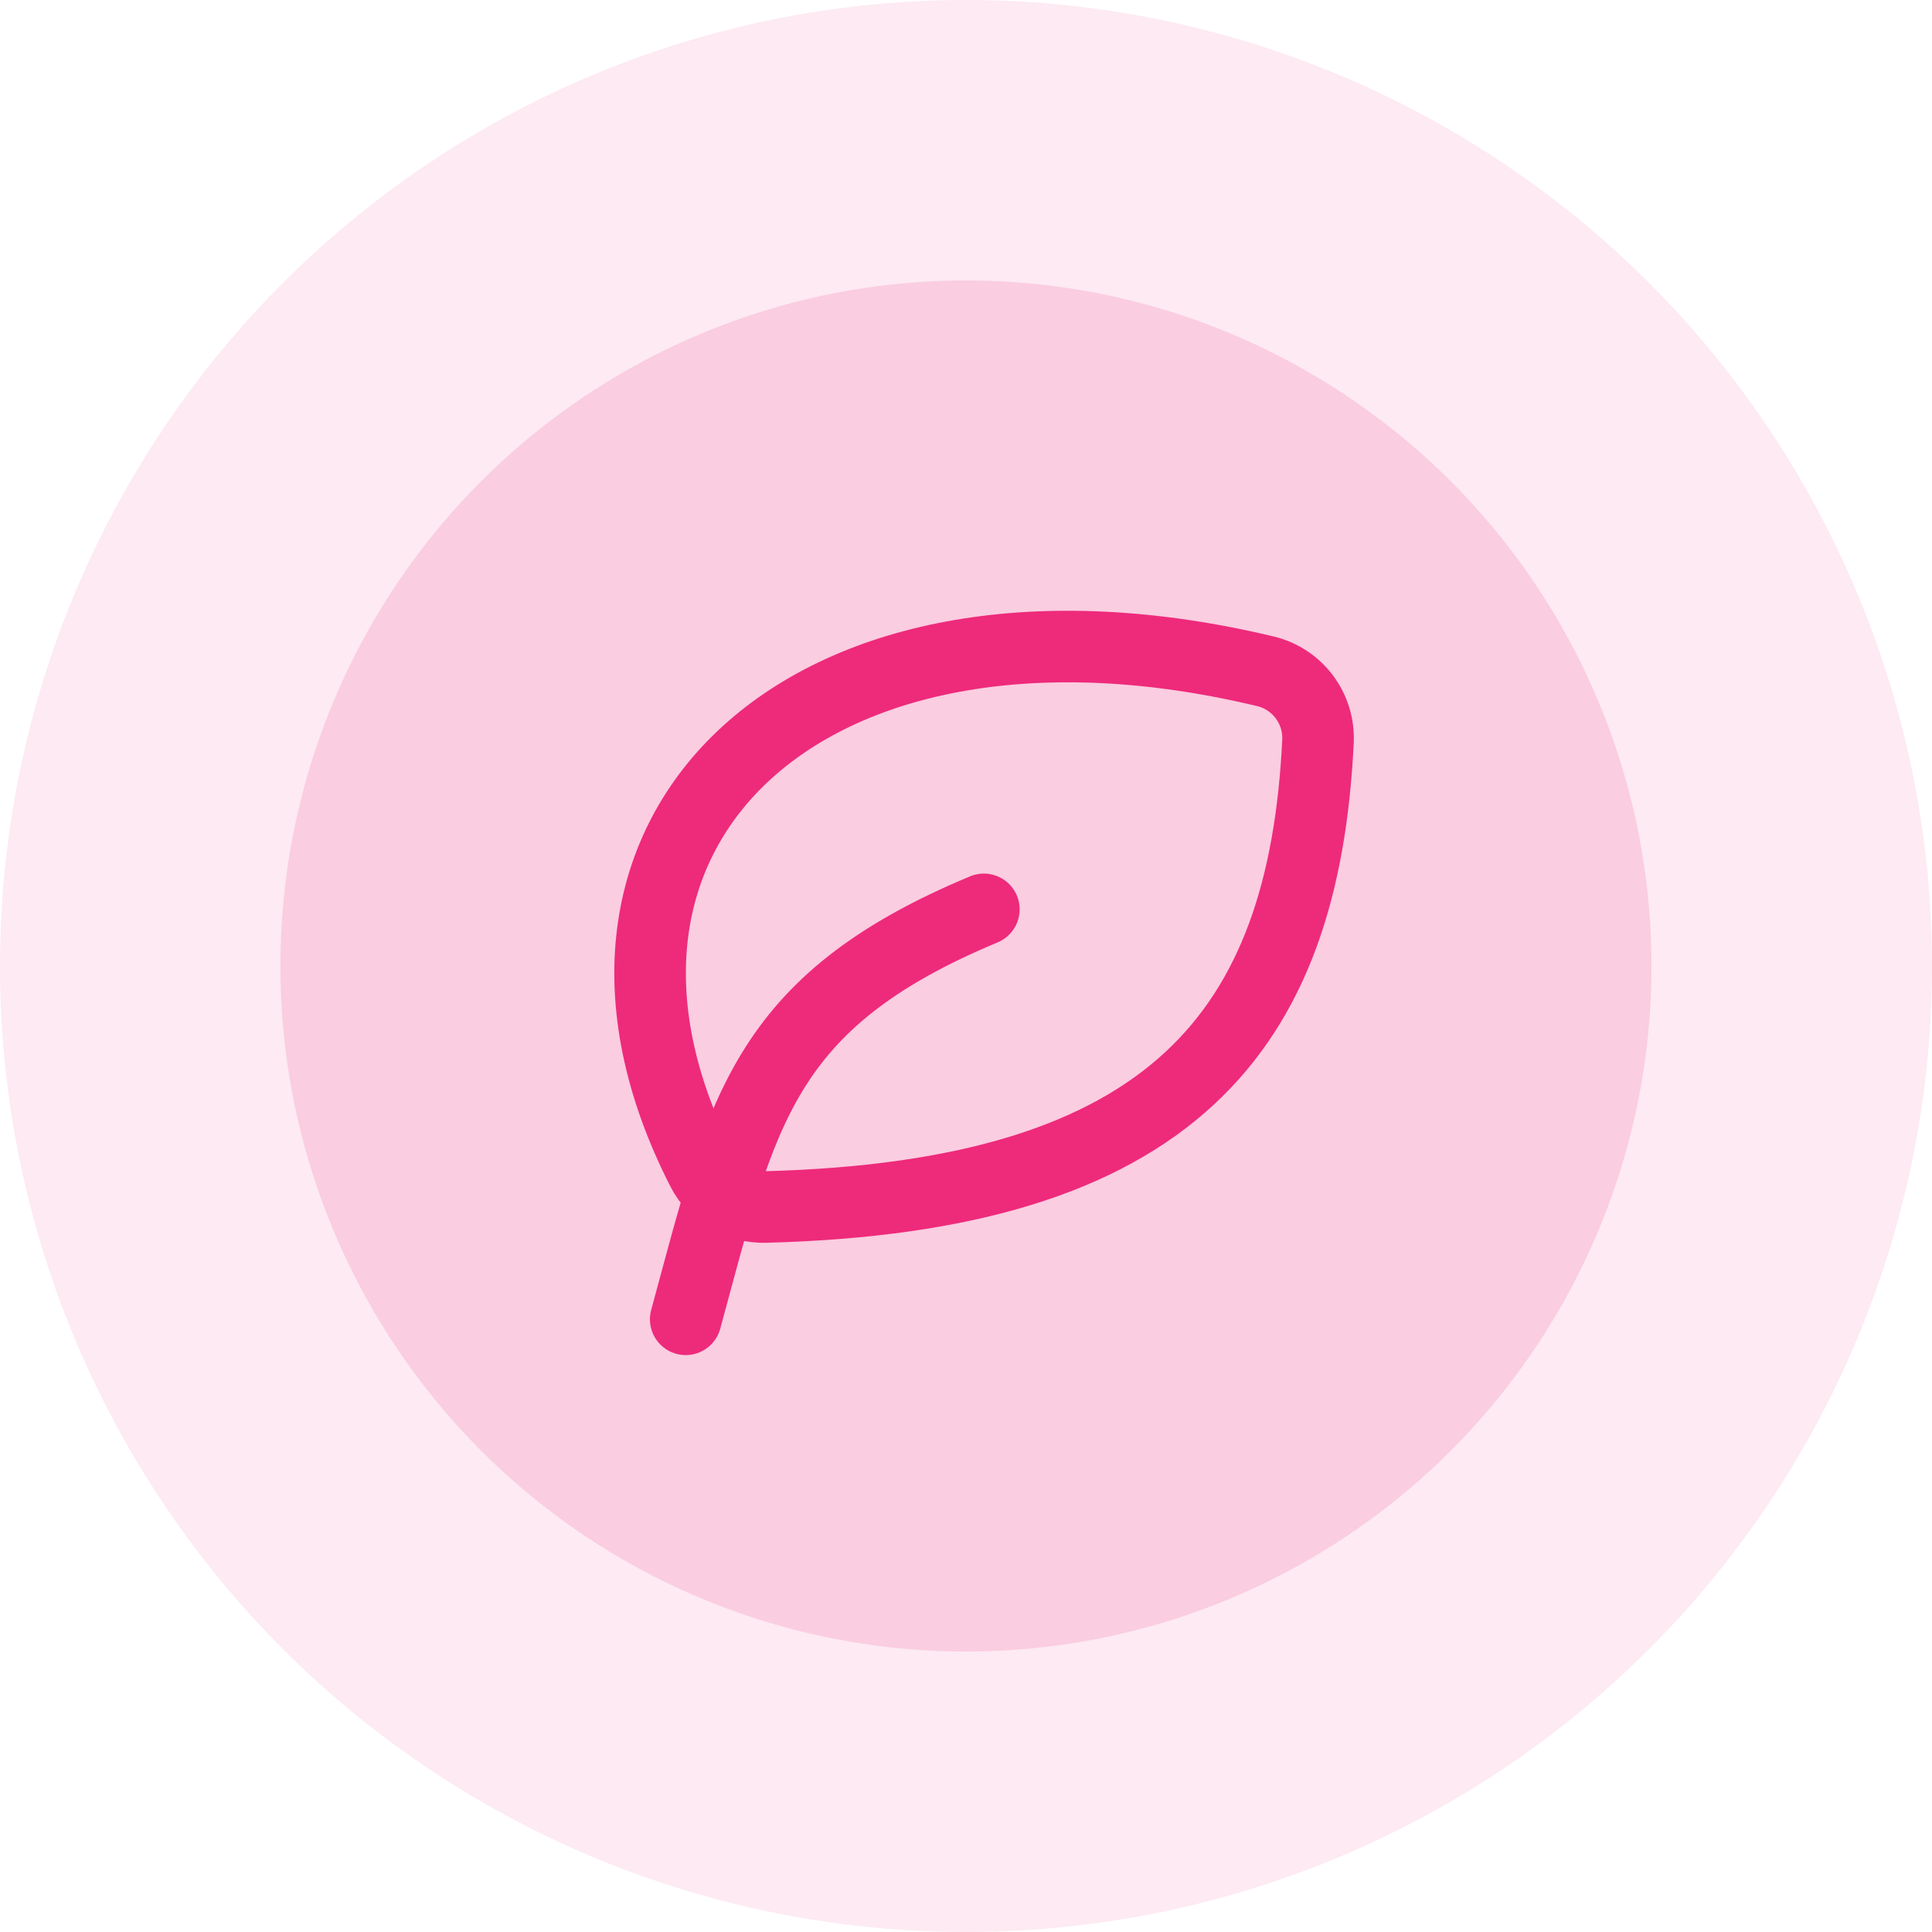
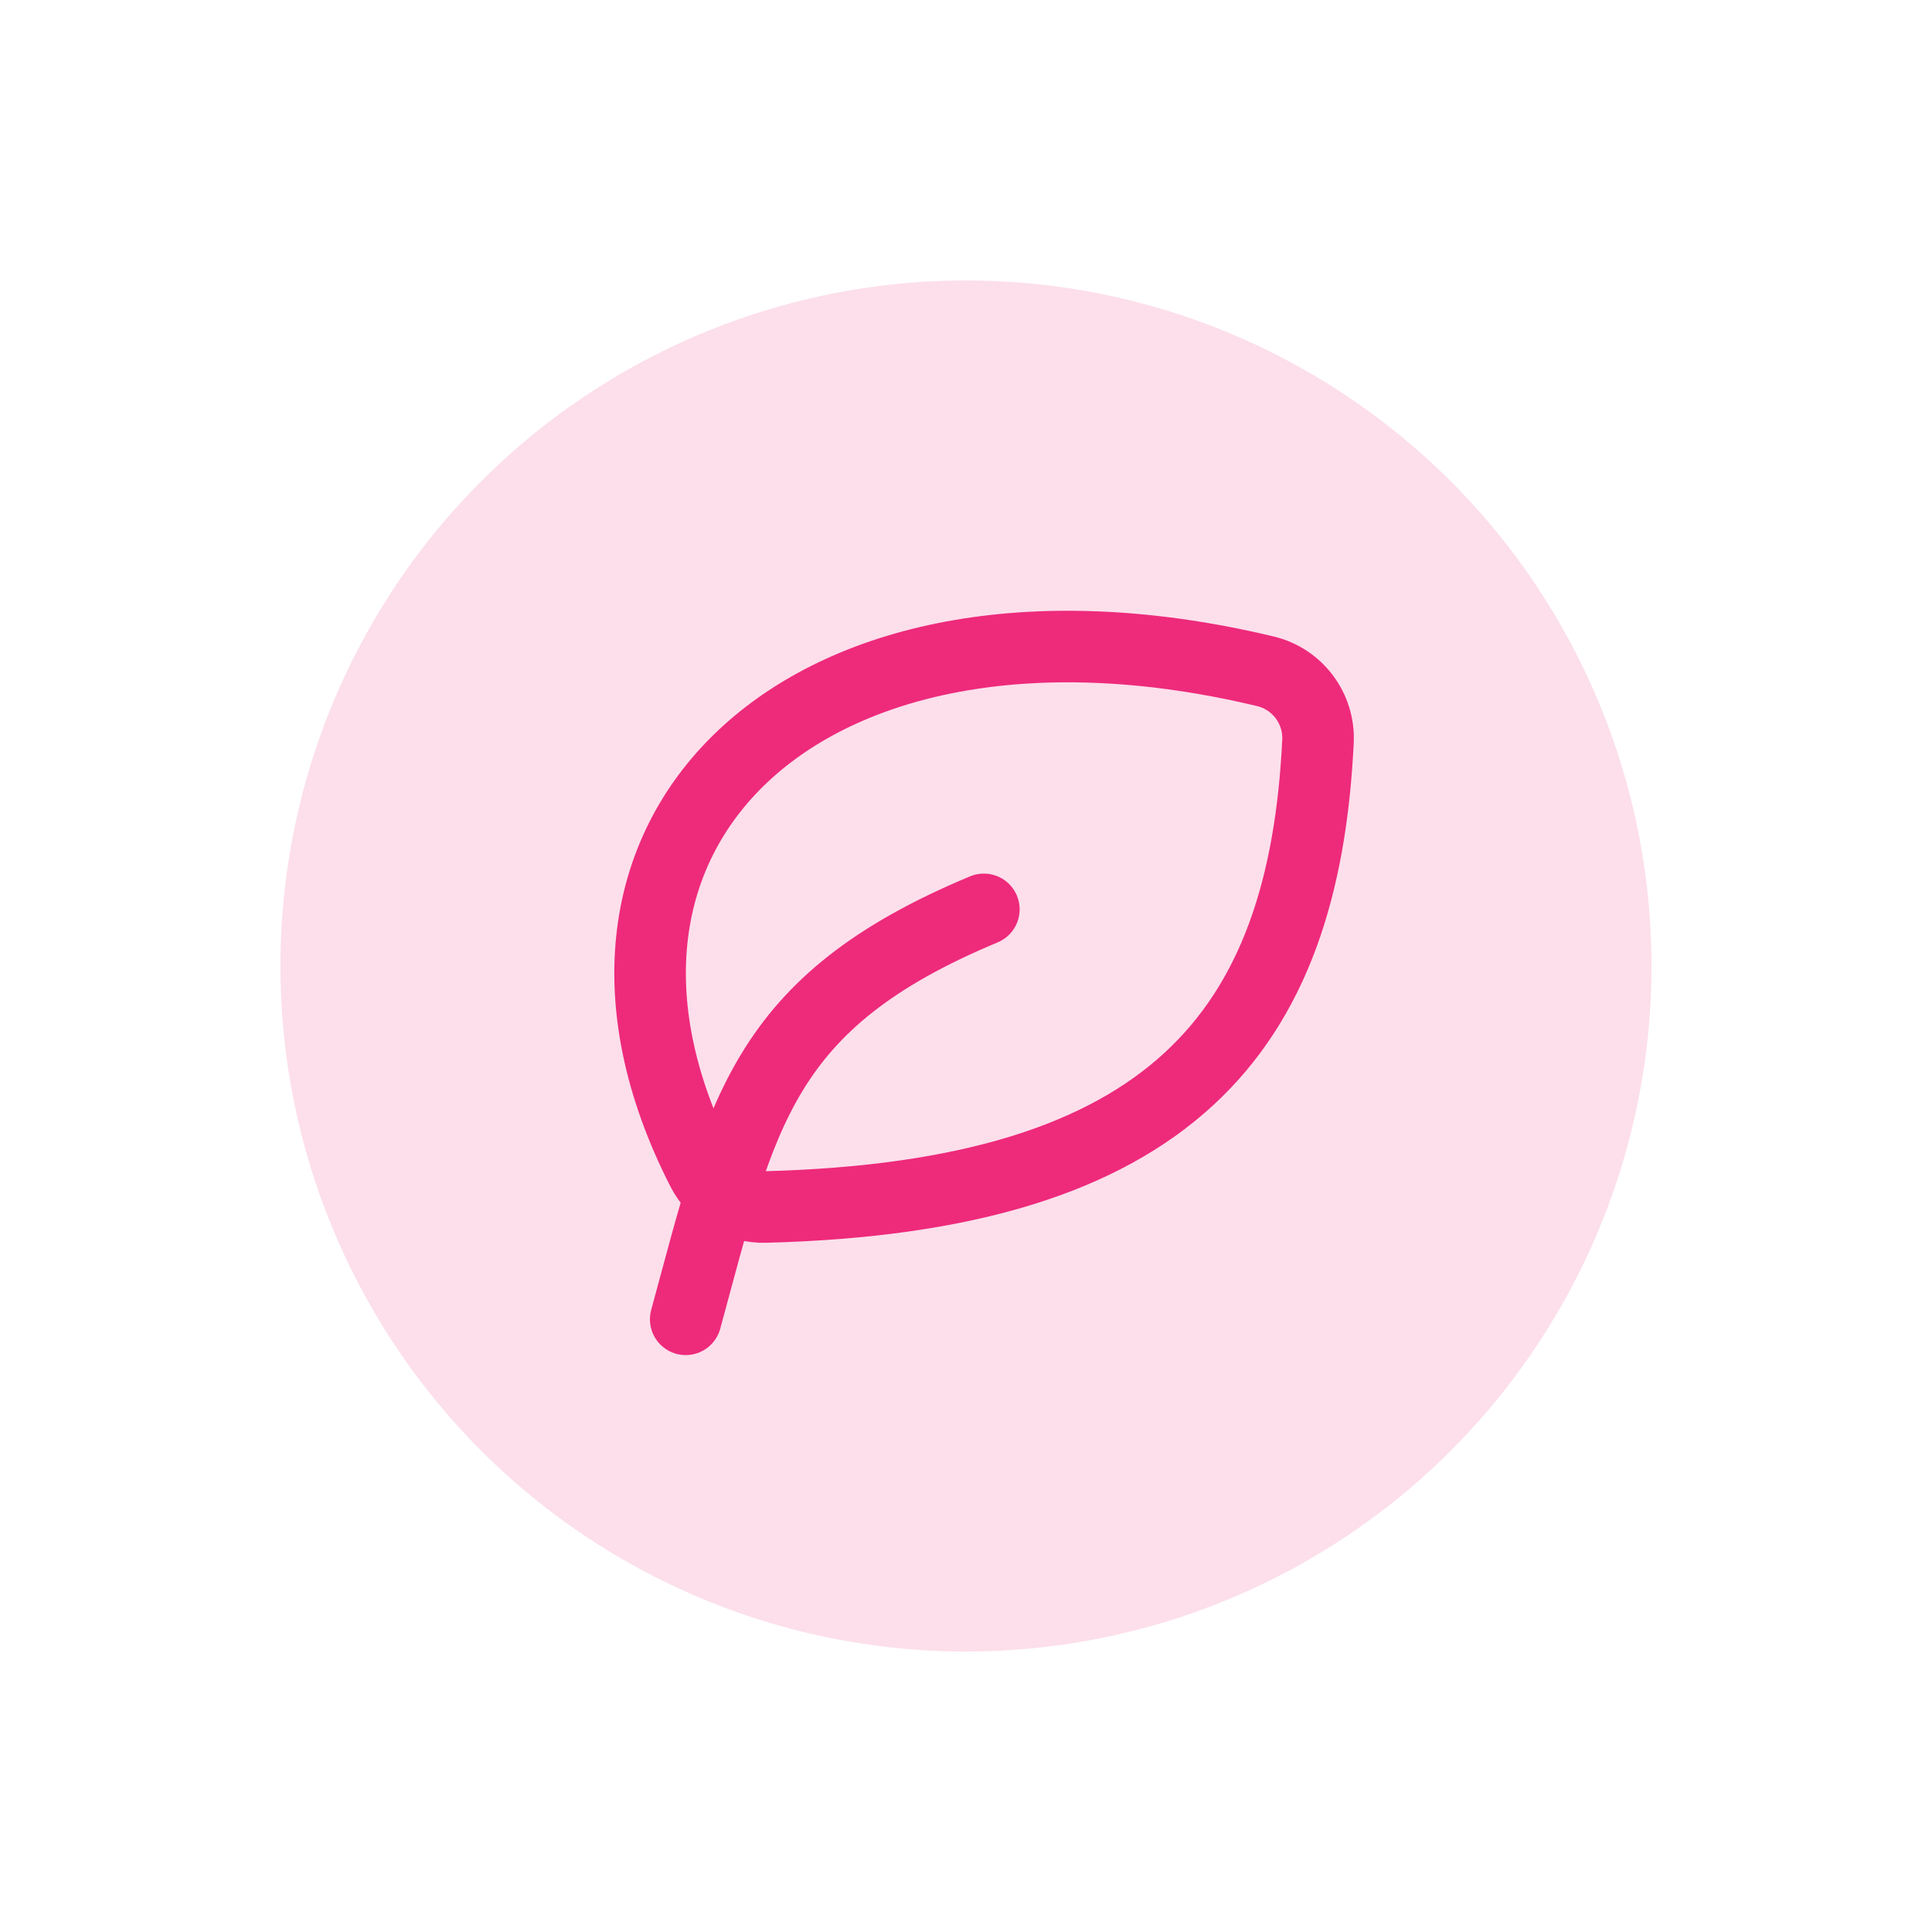
<svg xmlns="http://www.w3.org/2000/svg" width="54" height="54" viewBox="0 0 54 54" fill="none">
-   <circle opacity="0.1" cx="27" cy="27" r="27" fill="#EE2A7B" />
  <circle opacity="0.15" cx="26.999" cy="27" r="19.161" fill="#EE2A7B" />
  <g clip-path="url(#clip0_304_342)">
    <path d="M19.634 32.718C14.743 23.165 22.646 15.715 35.369 18.763C36.266 18.978 36.883 19.802 36.838 20.724C36.443 28.842 32.743 33.443 21.387 33.736C20.656 33.754 19.967 33.37 19.634 32.718Z" stroke="#EE2A7B" stroke-width="2" stroke-linecap="round" stroke-linejoin="round" />
    <path d="M19.166 36.875C20.729 31.146 21.249 28.021 27.499 25.417" stroke="#EE2A7B" stroke-width="2" stroke-linecap="round" stroke-linejoin="round" />
  </g>
  <defs>
    <clipPath id="clip0_304_342">
      <rect width="25" height="25" fill="white" transform="translate(15 15)" />
    </clipPath>
  </defs>
</svg>